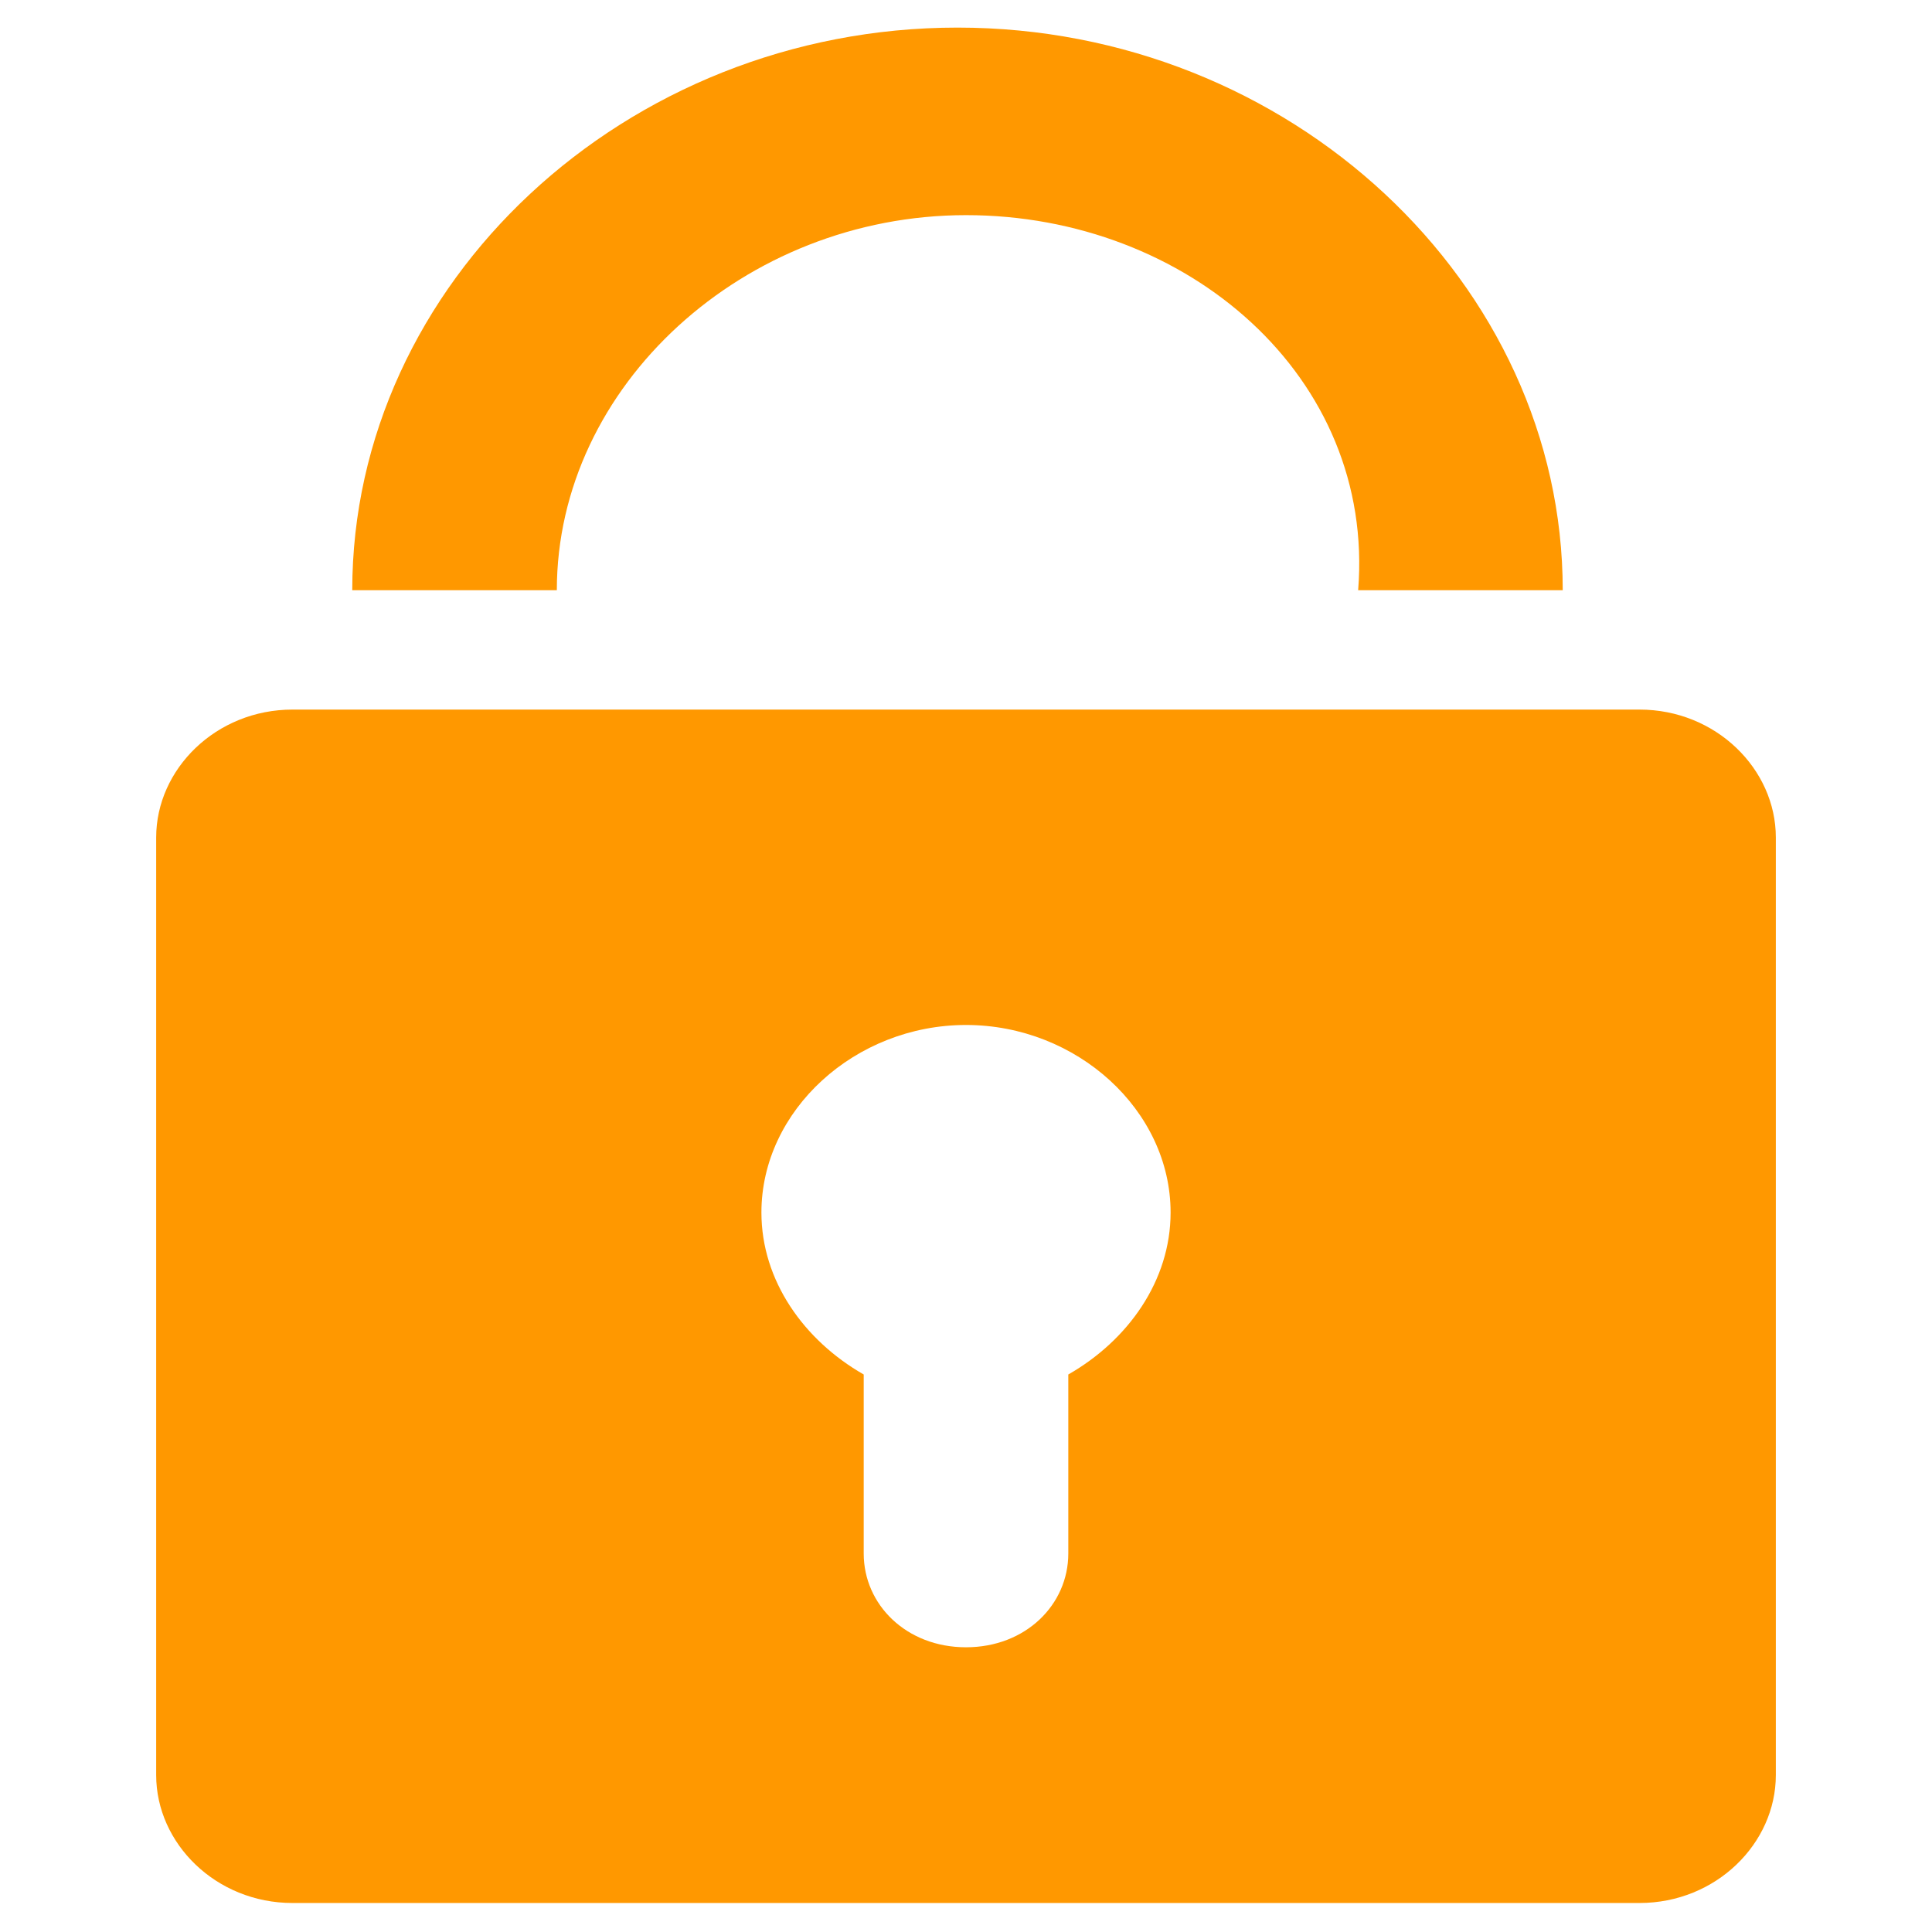
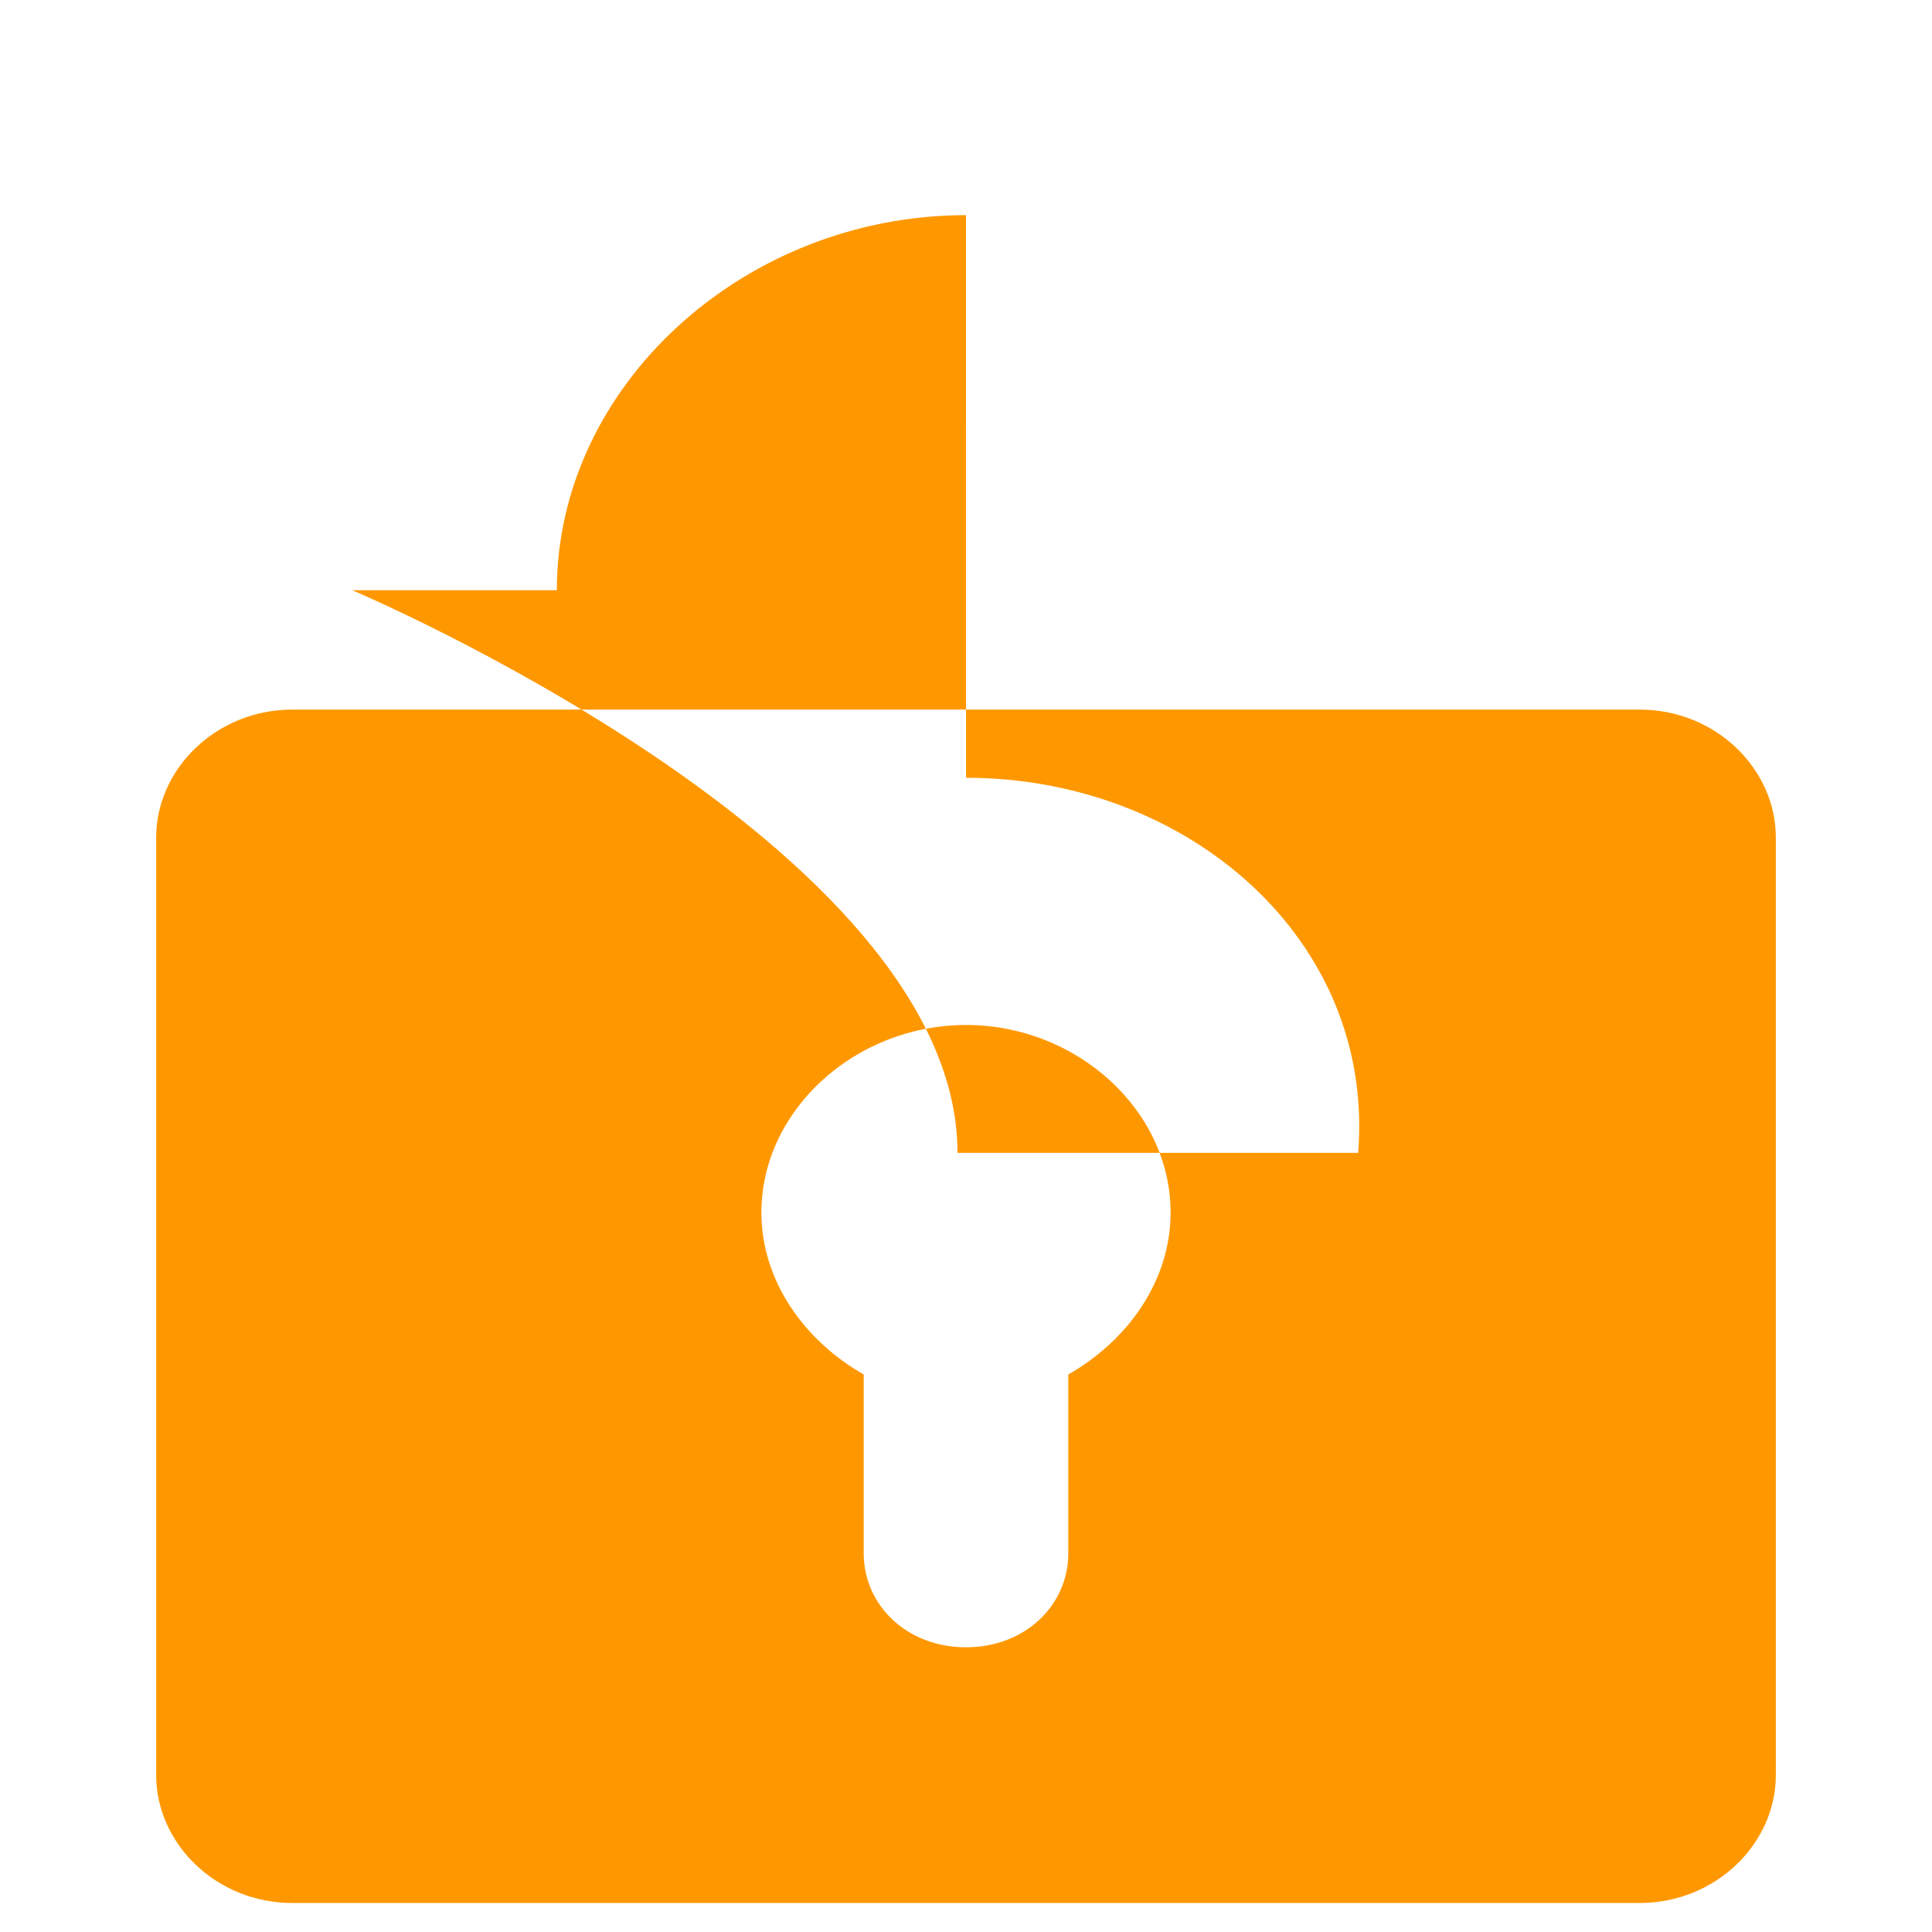
<svg xmlns="http://www.w3.org/2000/svg" class="icon me-3" viewBox="0 0 1024 1024" fill="#FF9800" version="1.1">
-   <path d="M868.935 1008.63H155.067c-40.657 0-72.291-31.631-72.291-67.773V443.863c0-36.144 31.631-67.773 72.291-67.773h713.868c40.657 0 72.291 31.631 72.291 67.773v496.994c0 36.144-31.631 67.773-72.291 67.773zM512 543.259c-58.732 0-108.432 45.187-108.432 99.402 0 36.144 22.586 67.773 54.218 85.849v94.887c0 27.108 22.586 49.696 54.218 49.696s54.218-22.586 54.218-49.696V728.51c31.631-18.071 54.218-49.696 54.218-85.849 0-54.218-49.696-99.402-108.432-99.402z m0-429.228c-117.471 0-216.867 90.356-216.867 198.797H186.701c0-162.655 144.582-298.202 320.79-298.202s320.79 135.546 320.79 298.202H719.849c9.041-112.951-90.356-198.797-207.836-198.797z m0 0z">
+   <path d="M868.935 1008.63H155.067c-40.657 0-72.291-31.631-72.291-67.773V443.863c0-36.144 31.631-67.773 72.291-67.773h713.868c40.657 0 72.291 31.631 72.291 67.773v496.994c0 36.144-31.631 67.773-72.291 67.773zM512 543.259c-58.732 0-108.432 45.187-108.432 99.402 0 36.144 22.586 67.773 54.218 85.849v94.887c0 27.108 22.586 49.696 54.218 49.696s54.218-22.586 54.218-49.696V728.51c31.631-18.071 54.218-49.696 54.218-85.849 0-54.218-49.696-99.402-108.432-99.402z m0-429.228c-117.471 0-216.867 90.356-216.867 198.797H186.701s320.79 135.546 320.79 298.202H719.849c9.041-112.951-90.356-198.797-207.836-198.797z m0 0z">
					</path>
</svg>